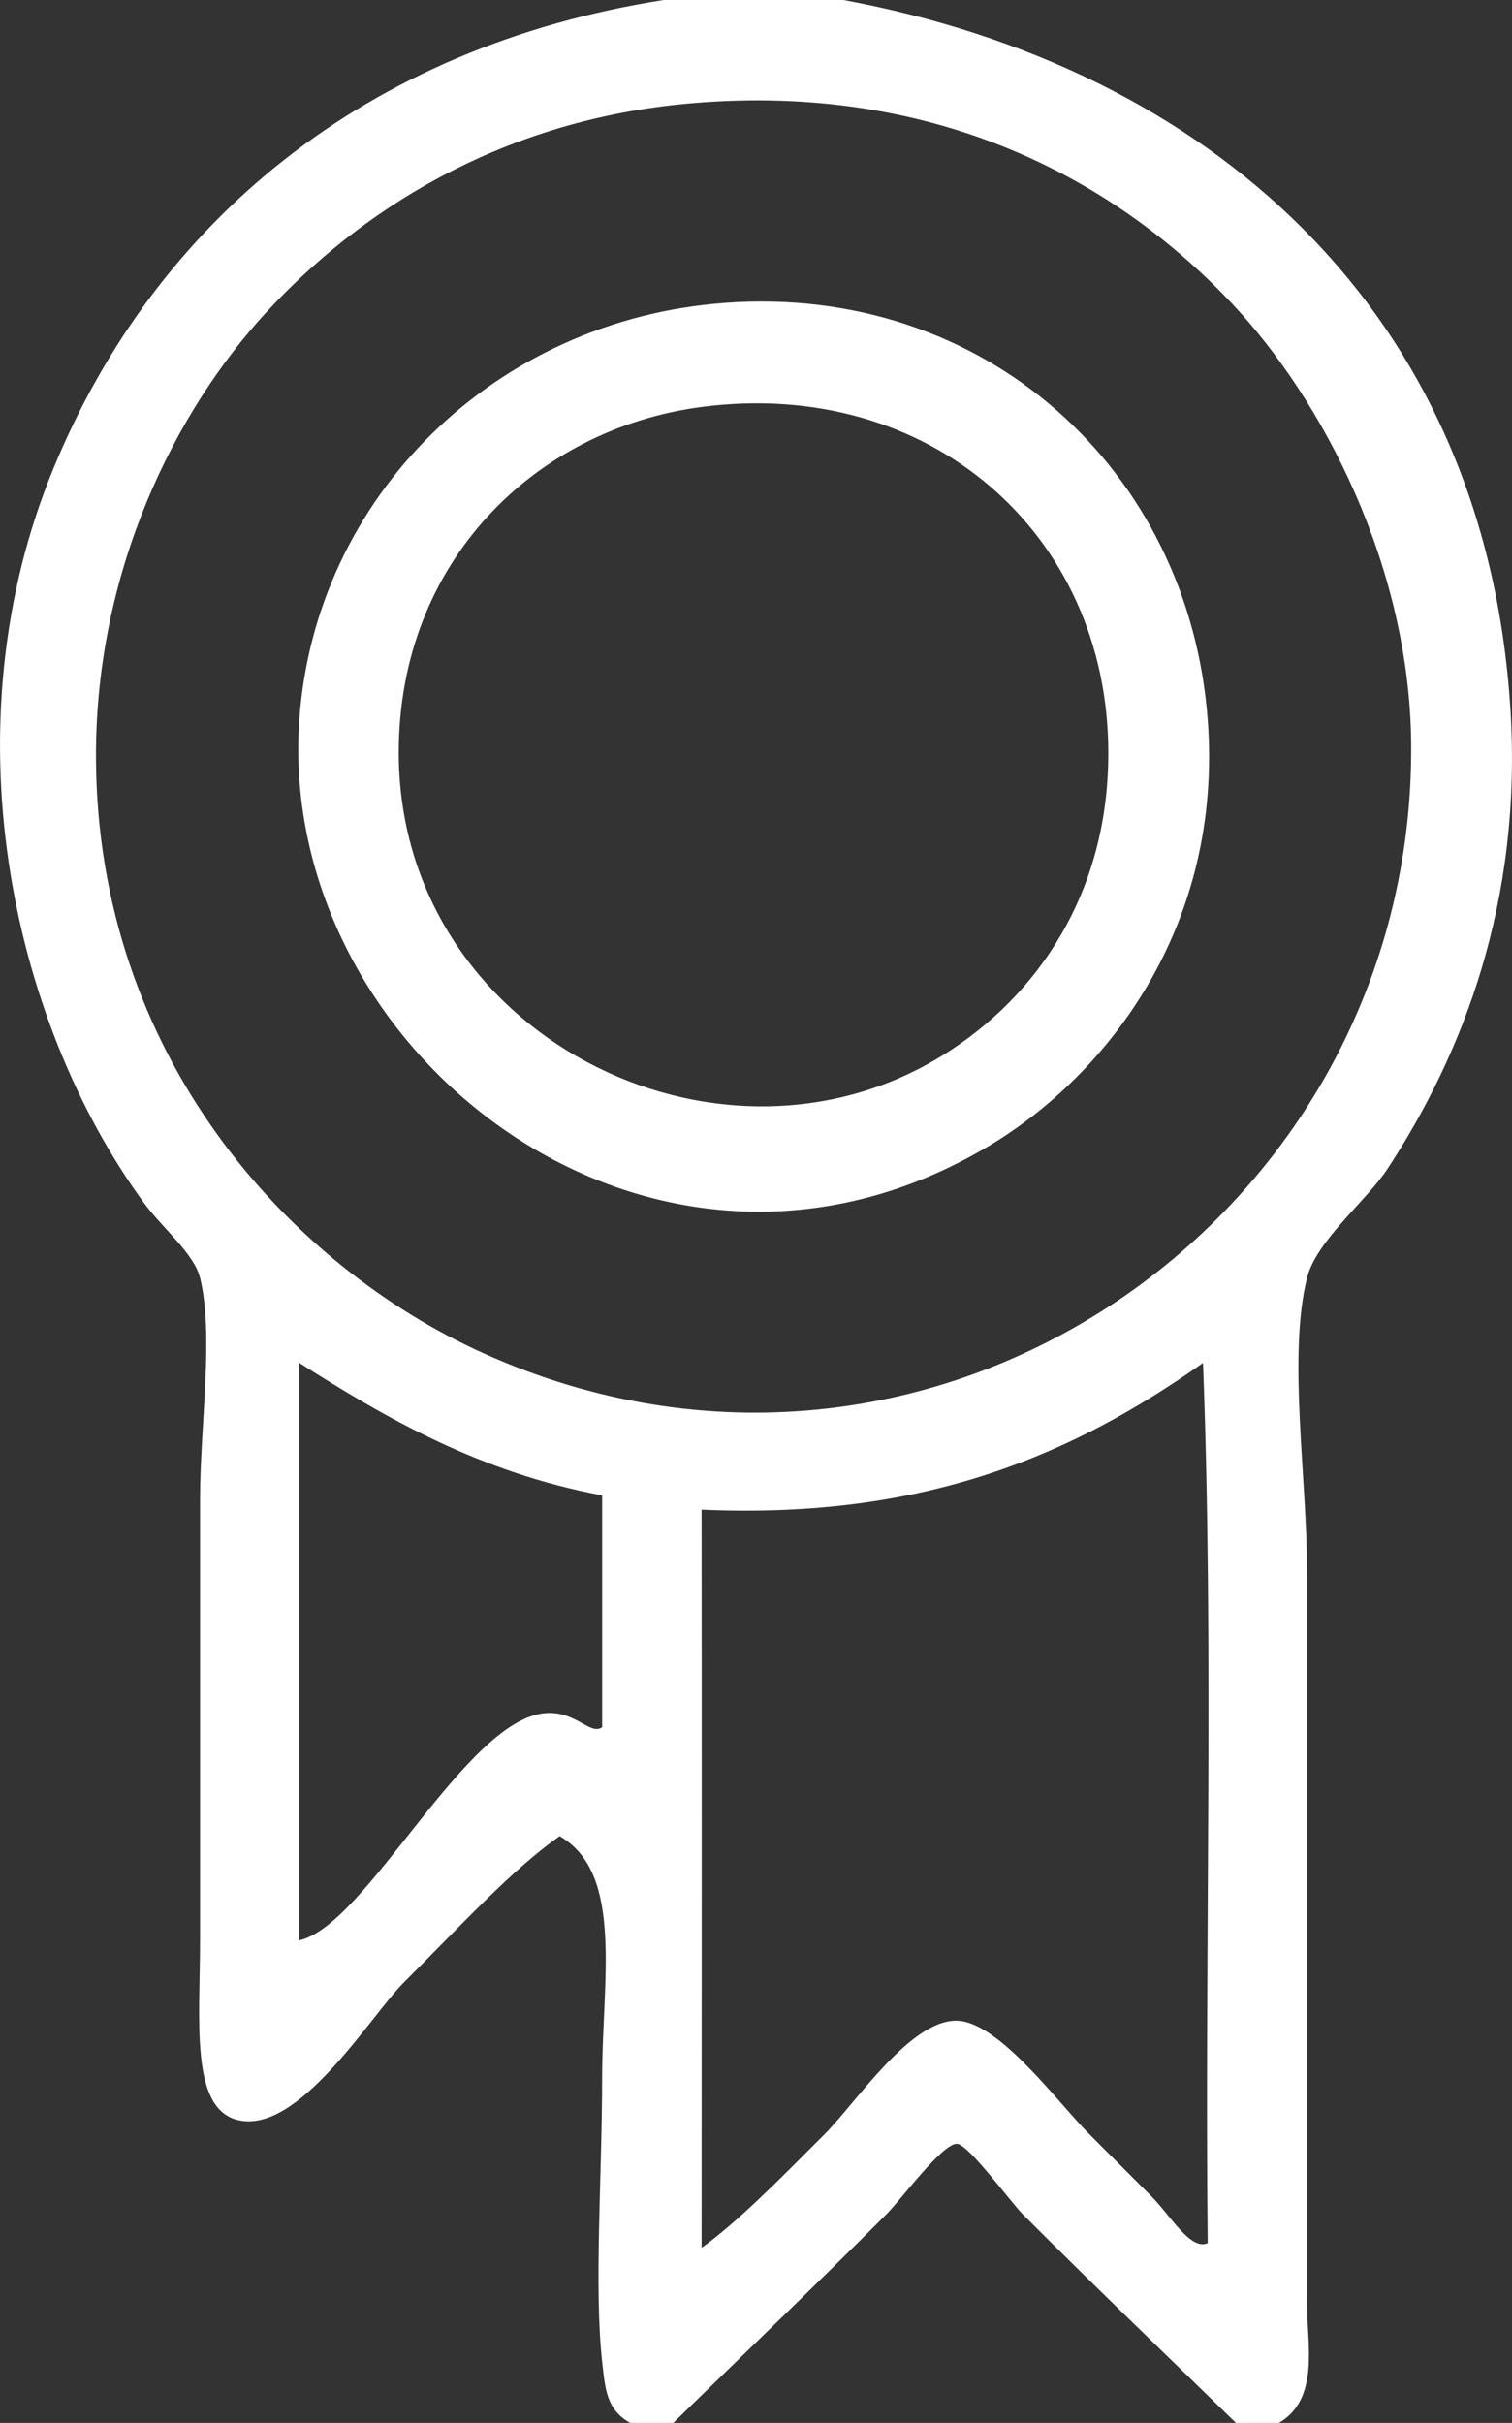
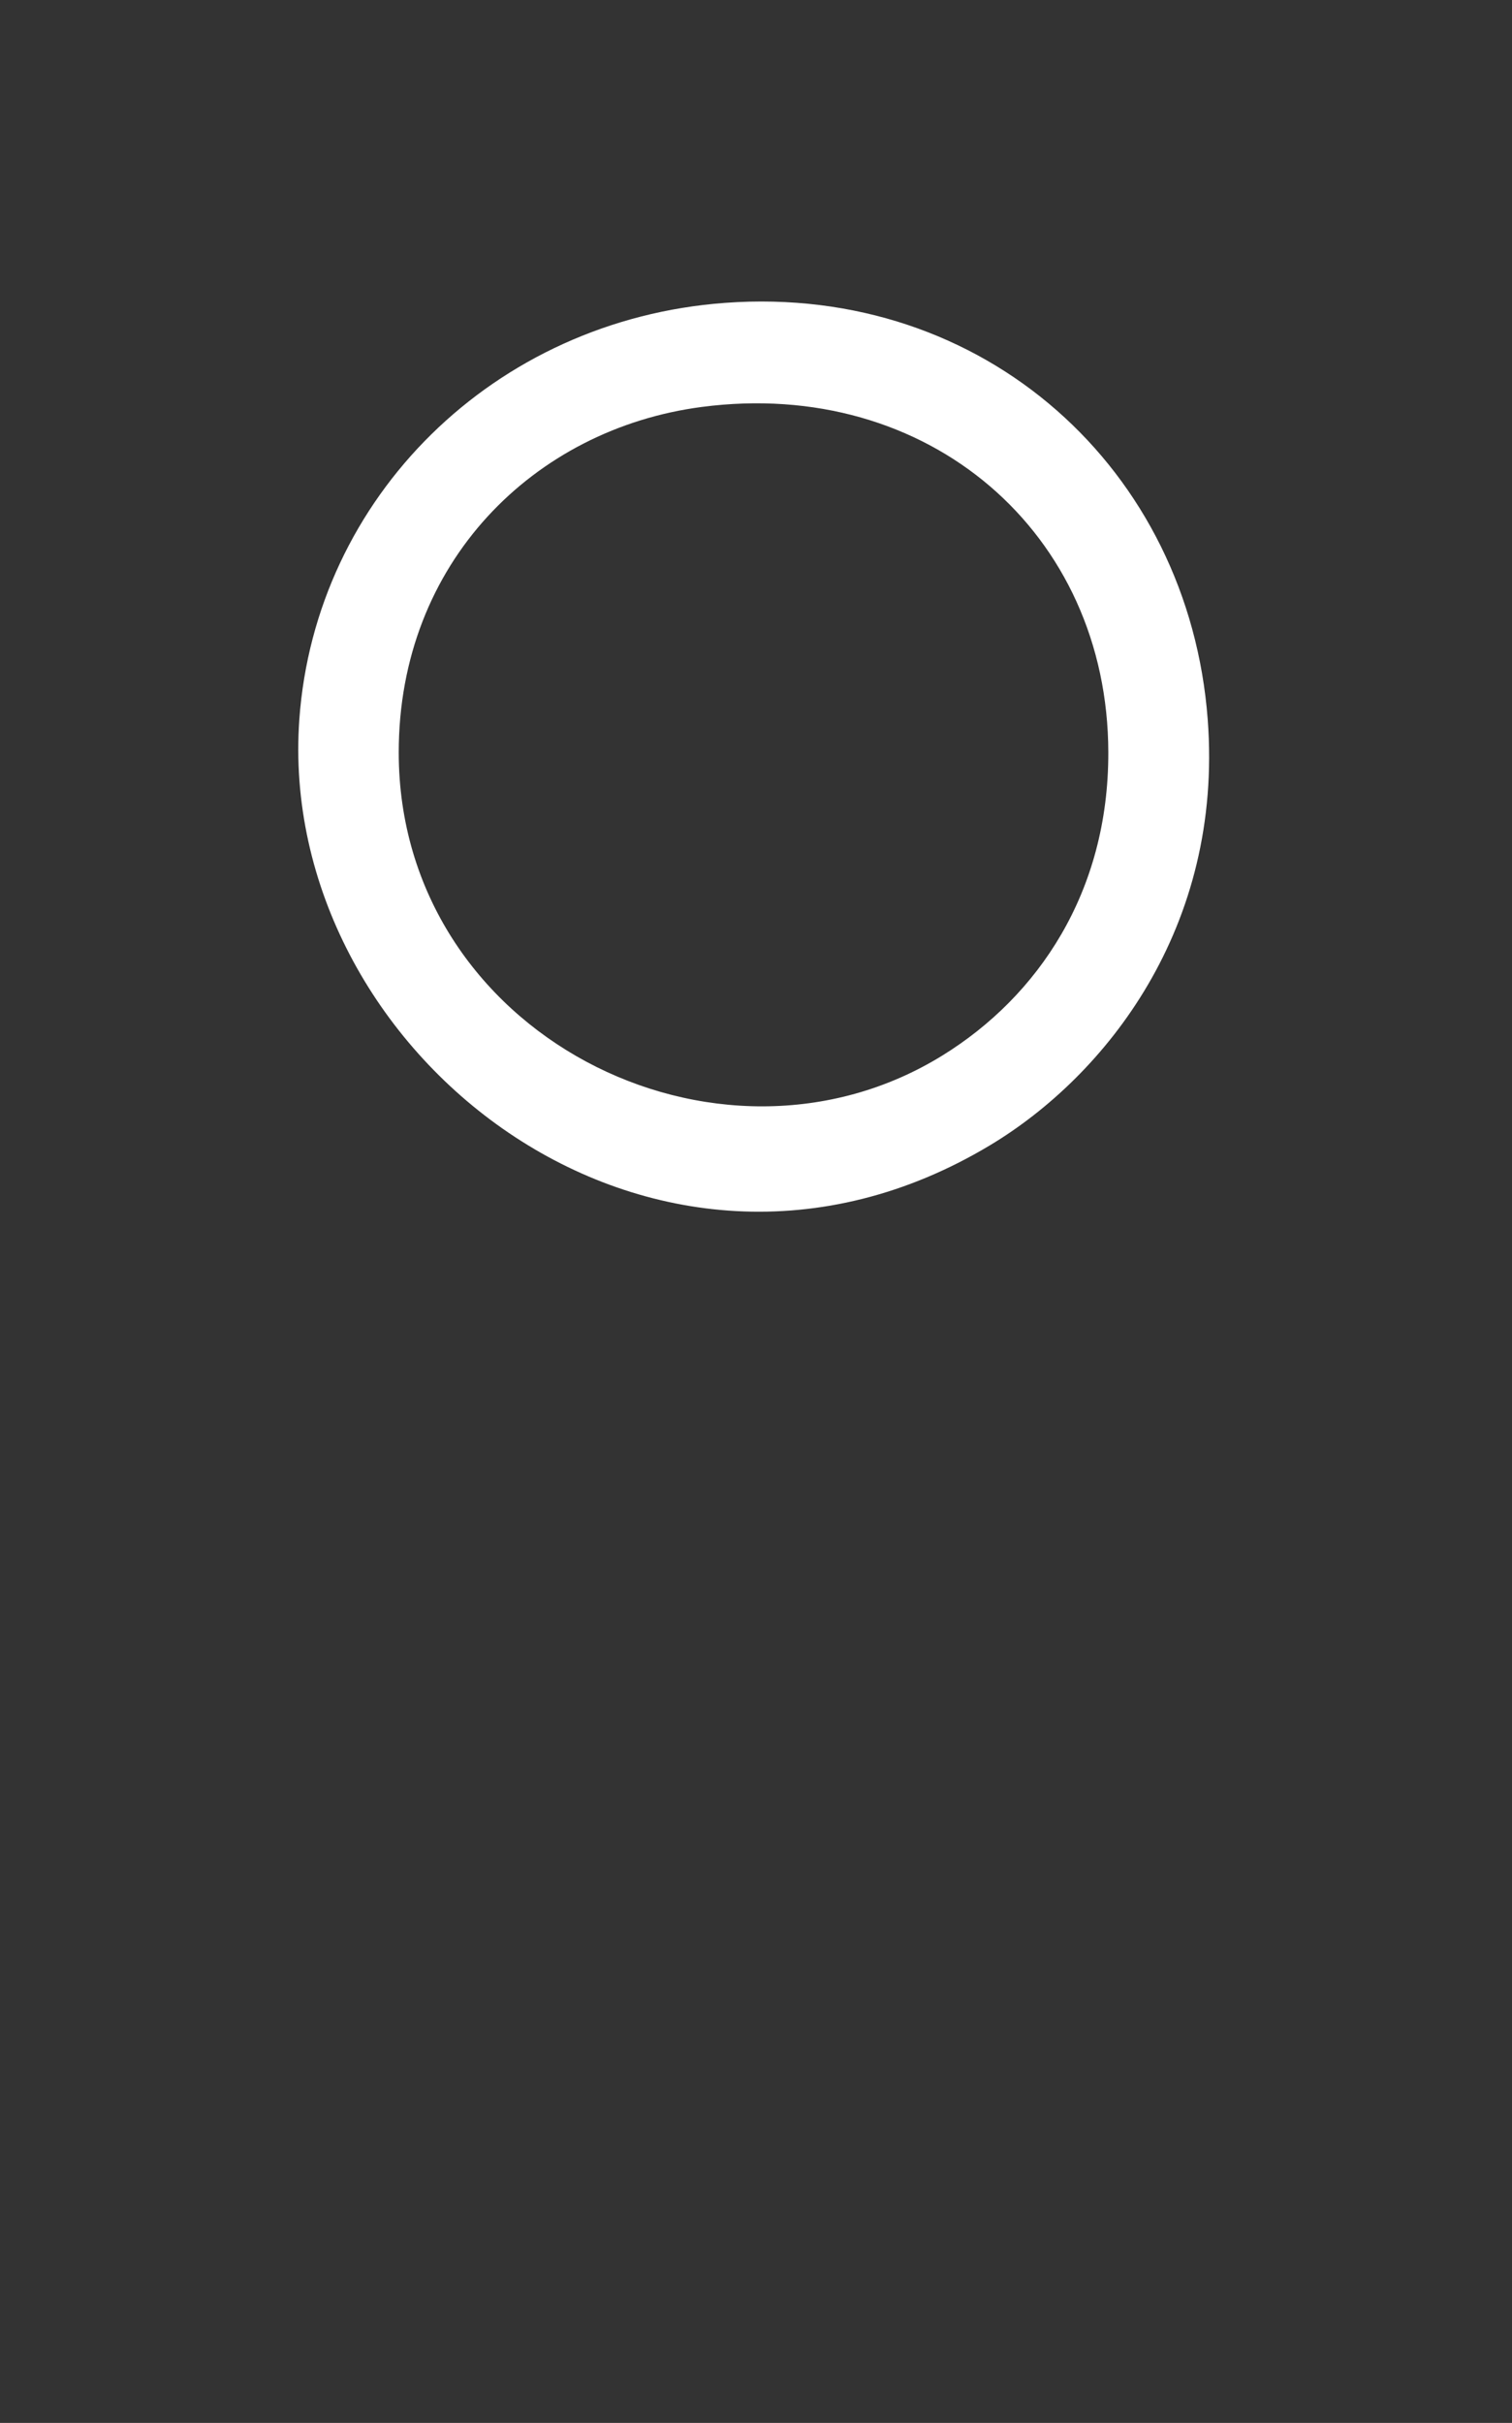
<svg xmlns="http://www.w3.org/2000/svg" version="1.1" id="Ebene_1" x="0px" y="0px" width="53.062px" height="85.003px" viewBox="0 0 53.062 85.003" enable-background="new 0 0 53.062 85.003" xml:space="preserve">
  <rect x="0" y="0" width="53.062" height="85.003" fill="#333333" stroke="none" />
  <g>
-     <path fill="#FFFFFF" d="M48.692,41.007c2.641-4.026,4.734-9.363,4.316-16.104C52.133,10.819,42.353,2.367,29.601,0   c-2.105,0-4.207,0-6.311,0C12.843,1.639,5.45,7.768,1.874,16.438c-3.703,8.977-1.531,19.286,3.154,25.731   c0.66,0.912,1.779,1.8,1.992,2.659c0.496,2.004,0,5.174,0,7.801c0,5.307,0,9.793,0,15.442c0,2.844-0.354,5.902,1.328,6.307   c2.141,0.516,4.652-3.656,5.811-4.814c2.088-2.089,3.828-3.985,5.48-5.147c2.264,1.295,1.492,5.089,1.492,8.468   c0,3.438-0.288,7.336,0,9.961c0.107,0.996,0.162,1.707,0.996,2.16c0.497,0,0.996,0,1.496,0c2.355-2.297,5.041-4.875,7.469-7.307   c0.523-0.52,1.98-2.51,2.492-2.488c0.407,0.016,1.879,2.045,2.324,2.488c2.604,2.607,5.123,5.016,7.47,7.307   c0.499,0,0.996,0,1.495,0c1.449-0.83,0.996-2.775,0.996-4.152c0-8.791,0-17.048,0-25.731c0-3.297-0.682-7.549,0-10.293   C46.191,43.533,47.958,42.127,48.692,41.007z M21.132,60.597c-0.426,0.297-0.916-0.582-1.992-0.496   c-2.816,0.221-6.27,7.445-8.635,7.97c0-6.753,0-13.503,0-20.255c3.113,1.98,6.346,3.838,10.627,4.646   C21.132,55.175,21.132,57.886,21.132,60.597z M42.383,78.694c-0.604,0.279-1.308-0.975-1.992-1.658   c-0.68-0.68-1.421-1.422-2.159-2.16c-1.094-1.094-3.168-3.945-4.646-3.984c-1.641-0.041-3.551,2.887-4.65,3.984   c-1.631,1.633-3.023,3.051-4.314,3.984c0.004-8.99,0.009-16.958,0-25.897c7.938,0.355,13.15-2.012,17.596-5.146   C42.603,57.777,42.272,68.458,42.383,78.694z M16.981,47.482C10.163,44.417,3.395,37.043,3.368,26.564   C3.351,19.93,6.207,14.358,9.345,10.957c3.246-3.52,8.094-6.665,14.609-7.305c8.461-0.828,14.932,2.395,19.258,6.973   c3.246,3.434,6.252,9.283,6.311,15.44C49.679,42.68,32.675,54.539,16.981,47.482z" />
-     <path fill="#FFFFFF" d="M25.449,10.625c-8.118,0.595-14.386,6.824-14.944,14.61C9.671,36.894,22.883,47.304,34.747,40.177   c4.05-2.433,8.191-7.629,7.636-14.941C41.72,16.479,34.558,9.957,25.449,10.625z M33.085,37.022   c-7.896,4.889-19.092-0.745-19.092-10.624c0-6.666,4.758-11.349,10.627-12.12c7.957-1.048,14.262,4.413,14.275,12.12   C38.905,31.306,36.425,34.955,33.085,37.022z" />
+     <path fill="#FFFFFF" d="M25.449,10.625c-8.118,0.595-14.386,6.824-14.944,14.61C9.671,36.894,22.883,47.304,34.747,40.177   c4.05-2.433,8.191-7.629,7.636-14.941C41.72,16.479,34.558,9.957,25.449,10.625z M33.085,37.022   c-7.896,4.889-19.092-0.745-19.092-10.624c0-6.666,4.758-11.349,10.627-12.12c7.957-1.048,14.262,4.413,14.275,12.12   C38.905,31.306,36.425,34.955,33.085,37.022" />
  </g>
</svg>